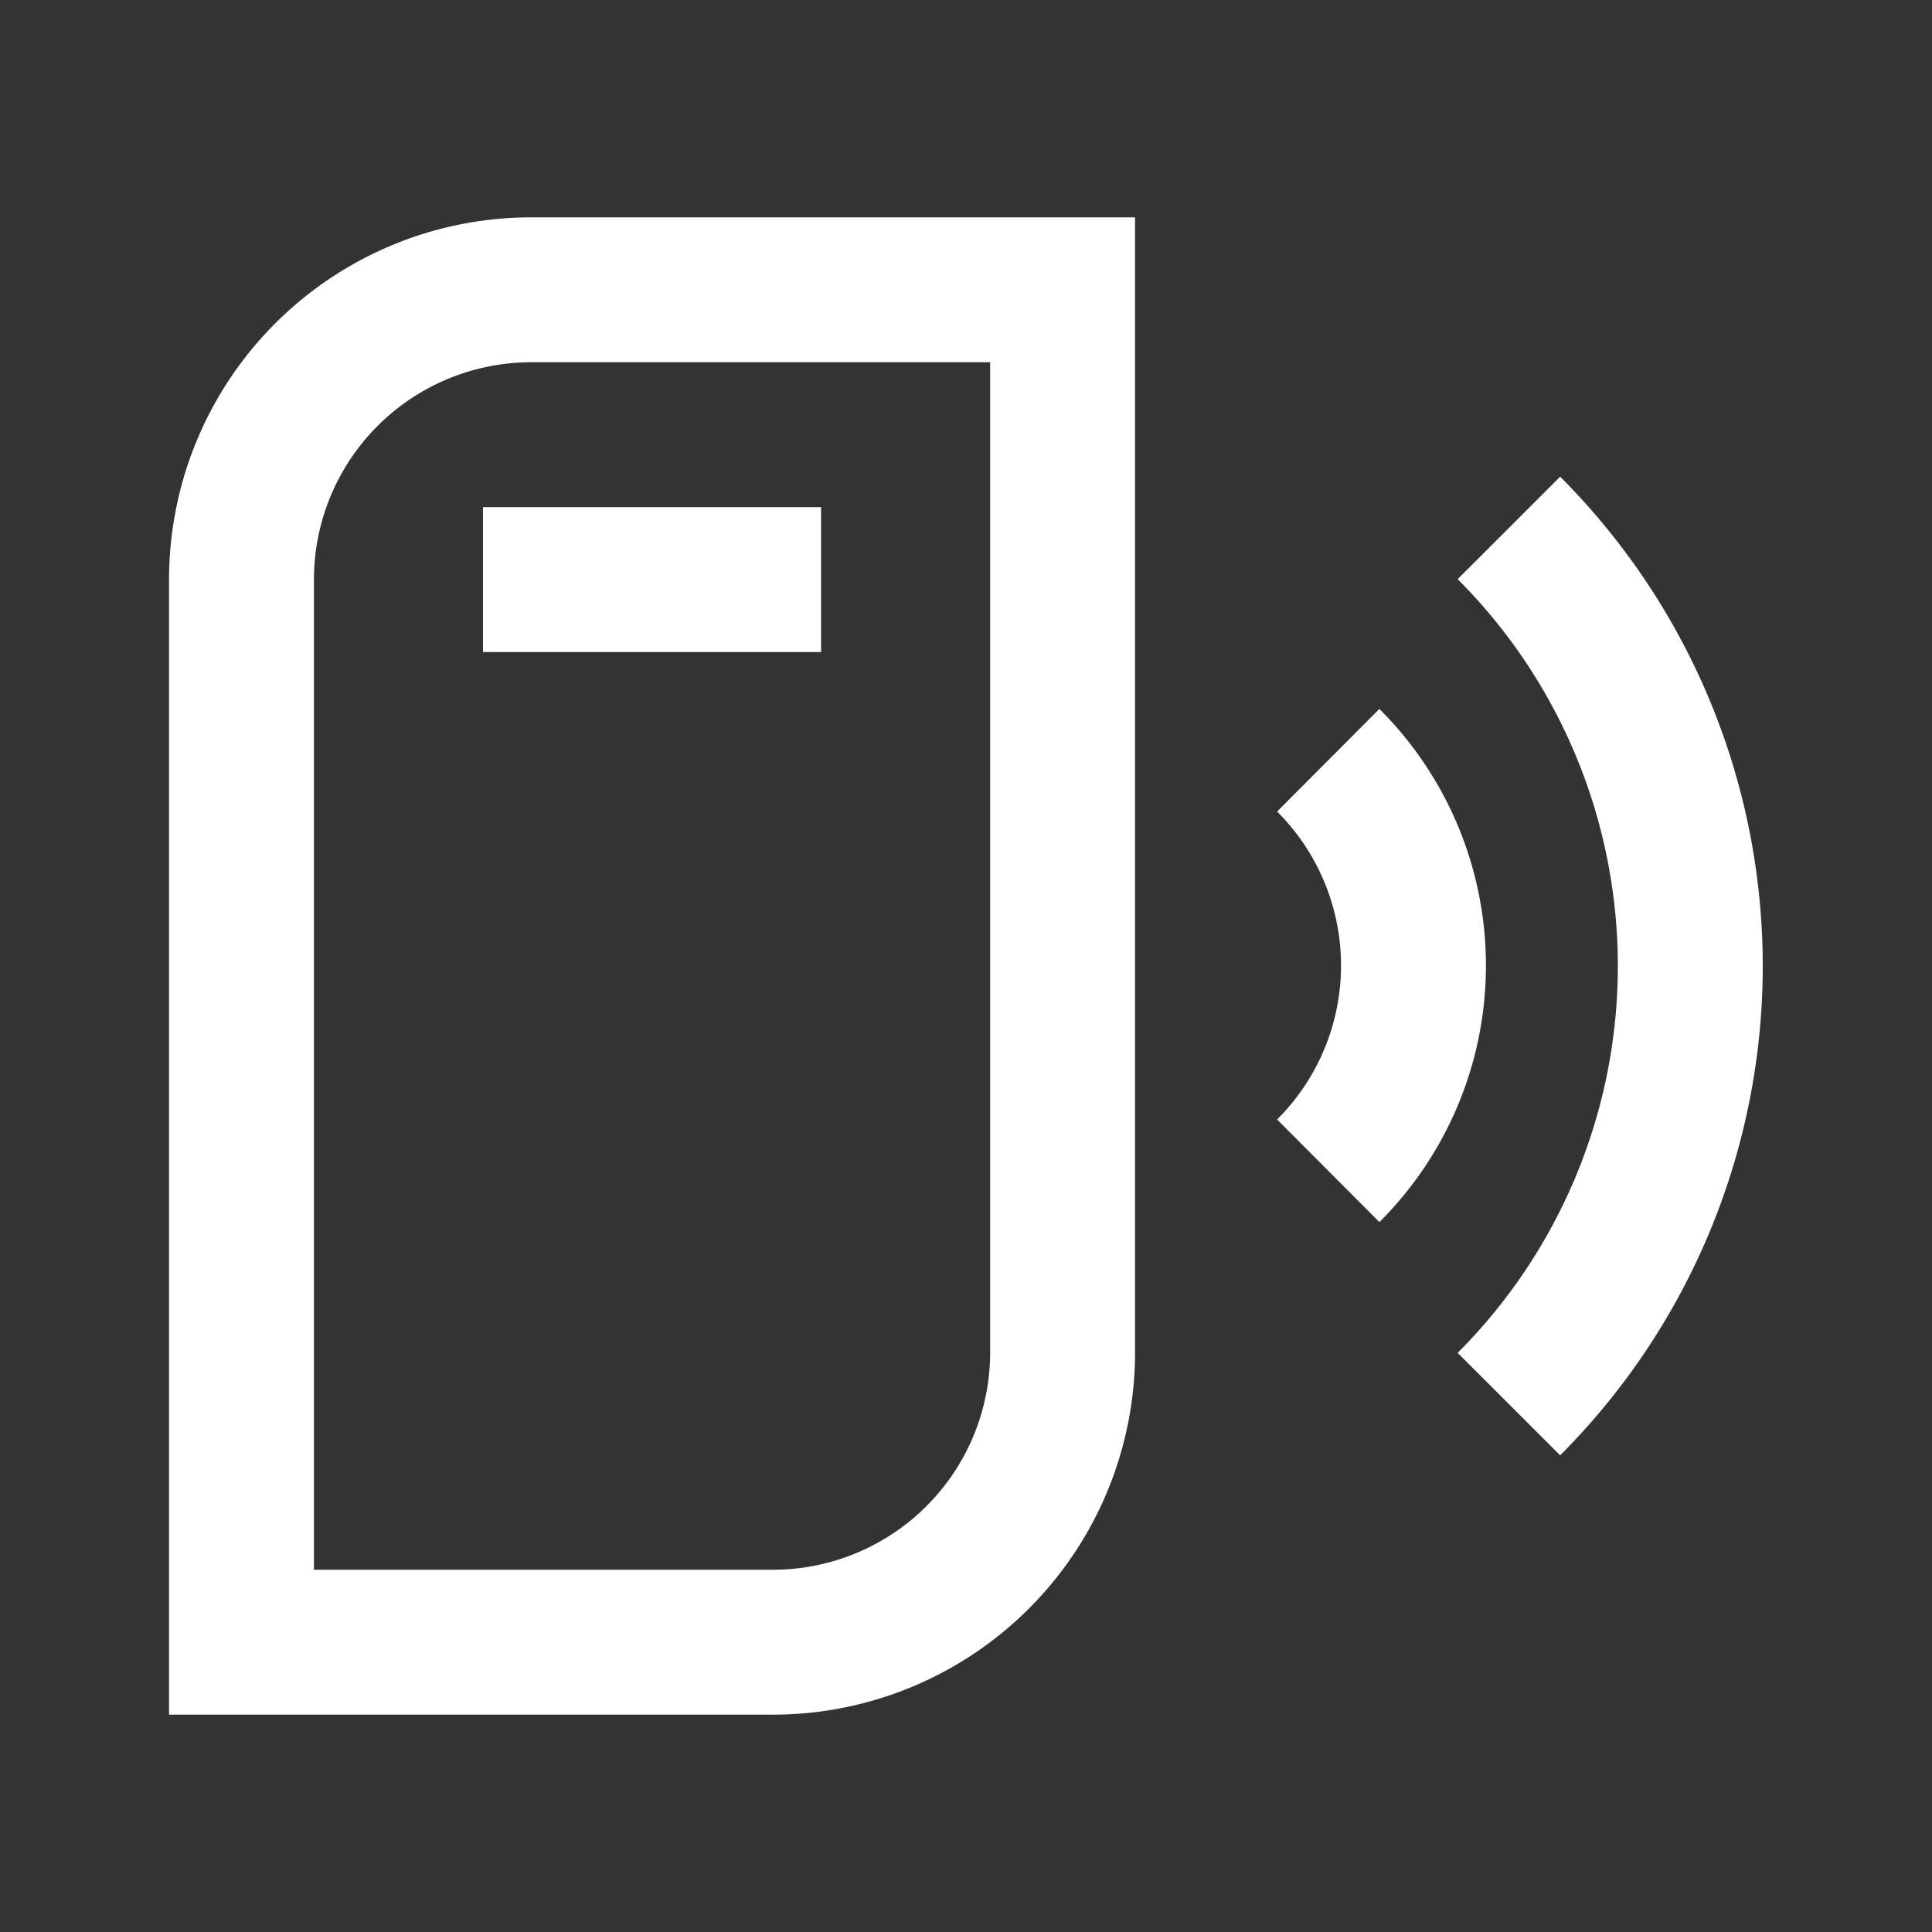
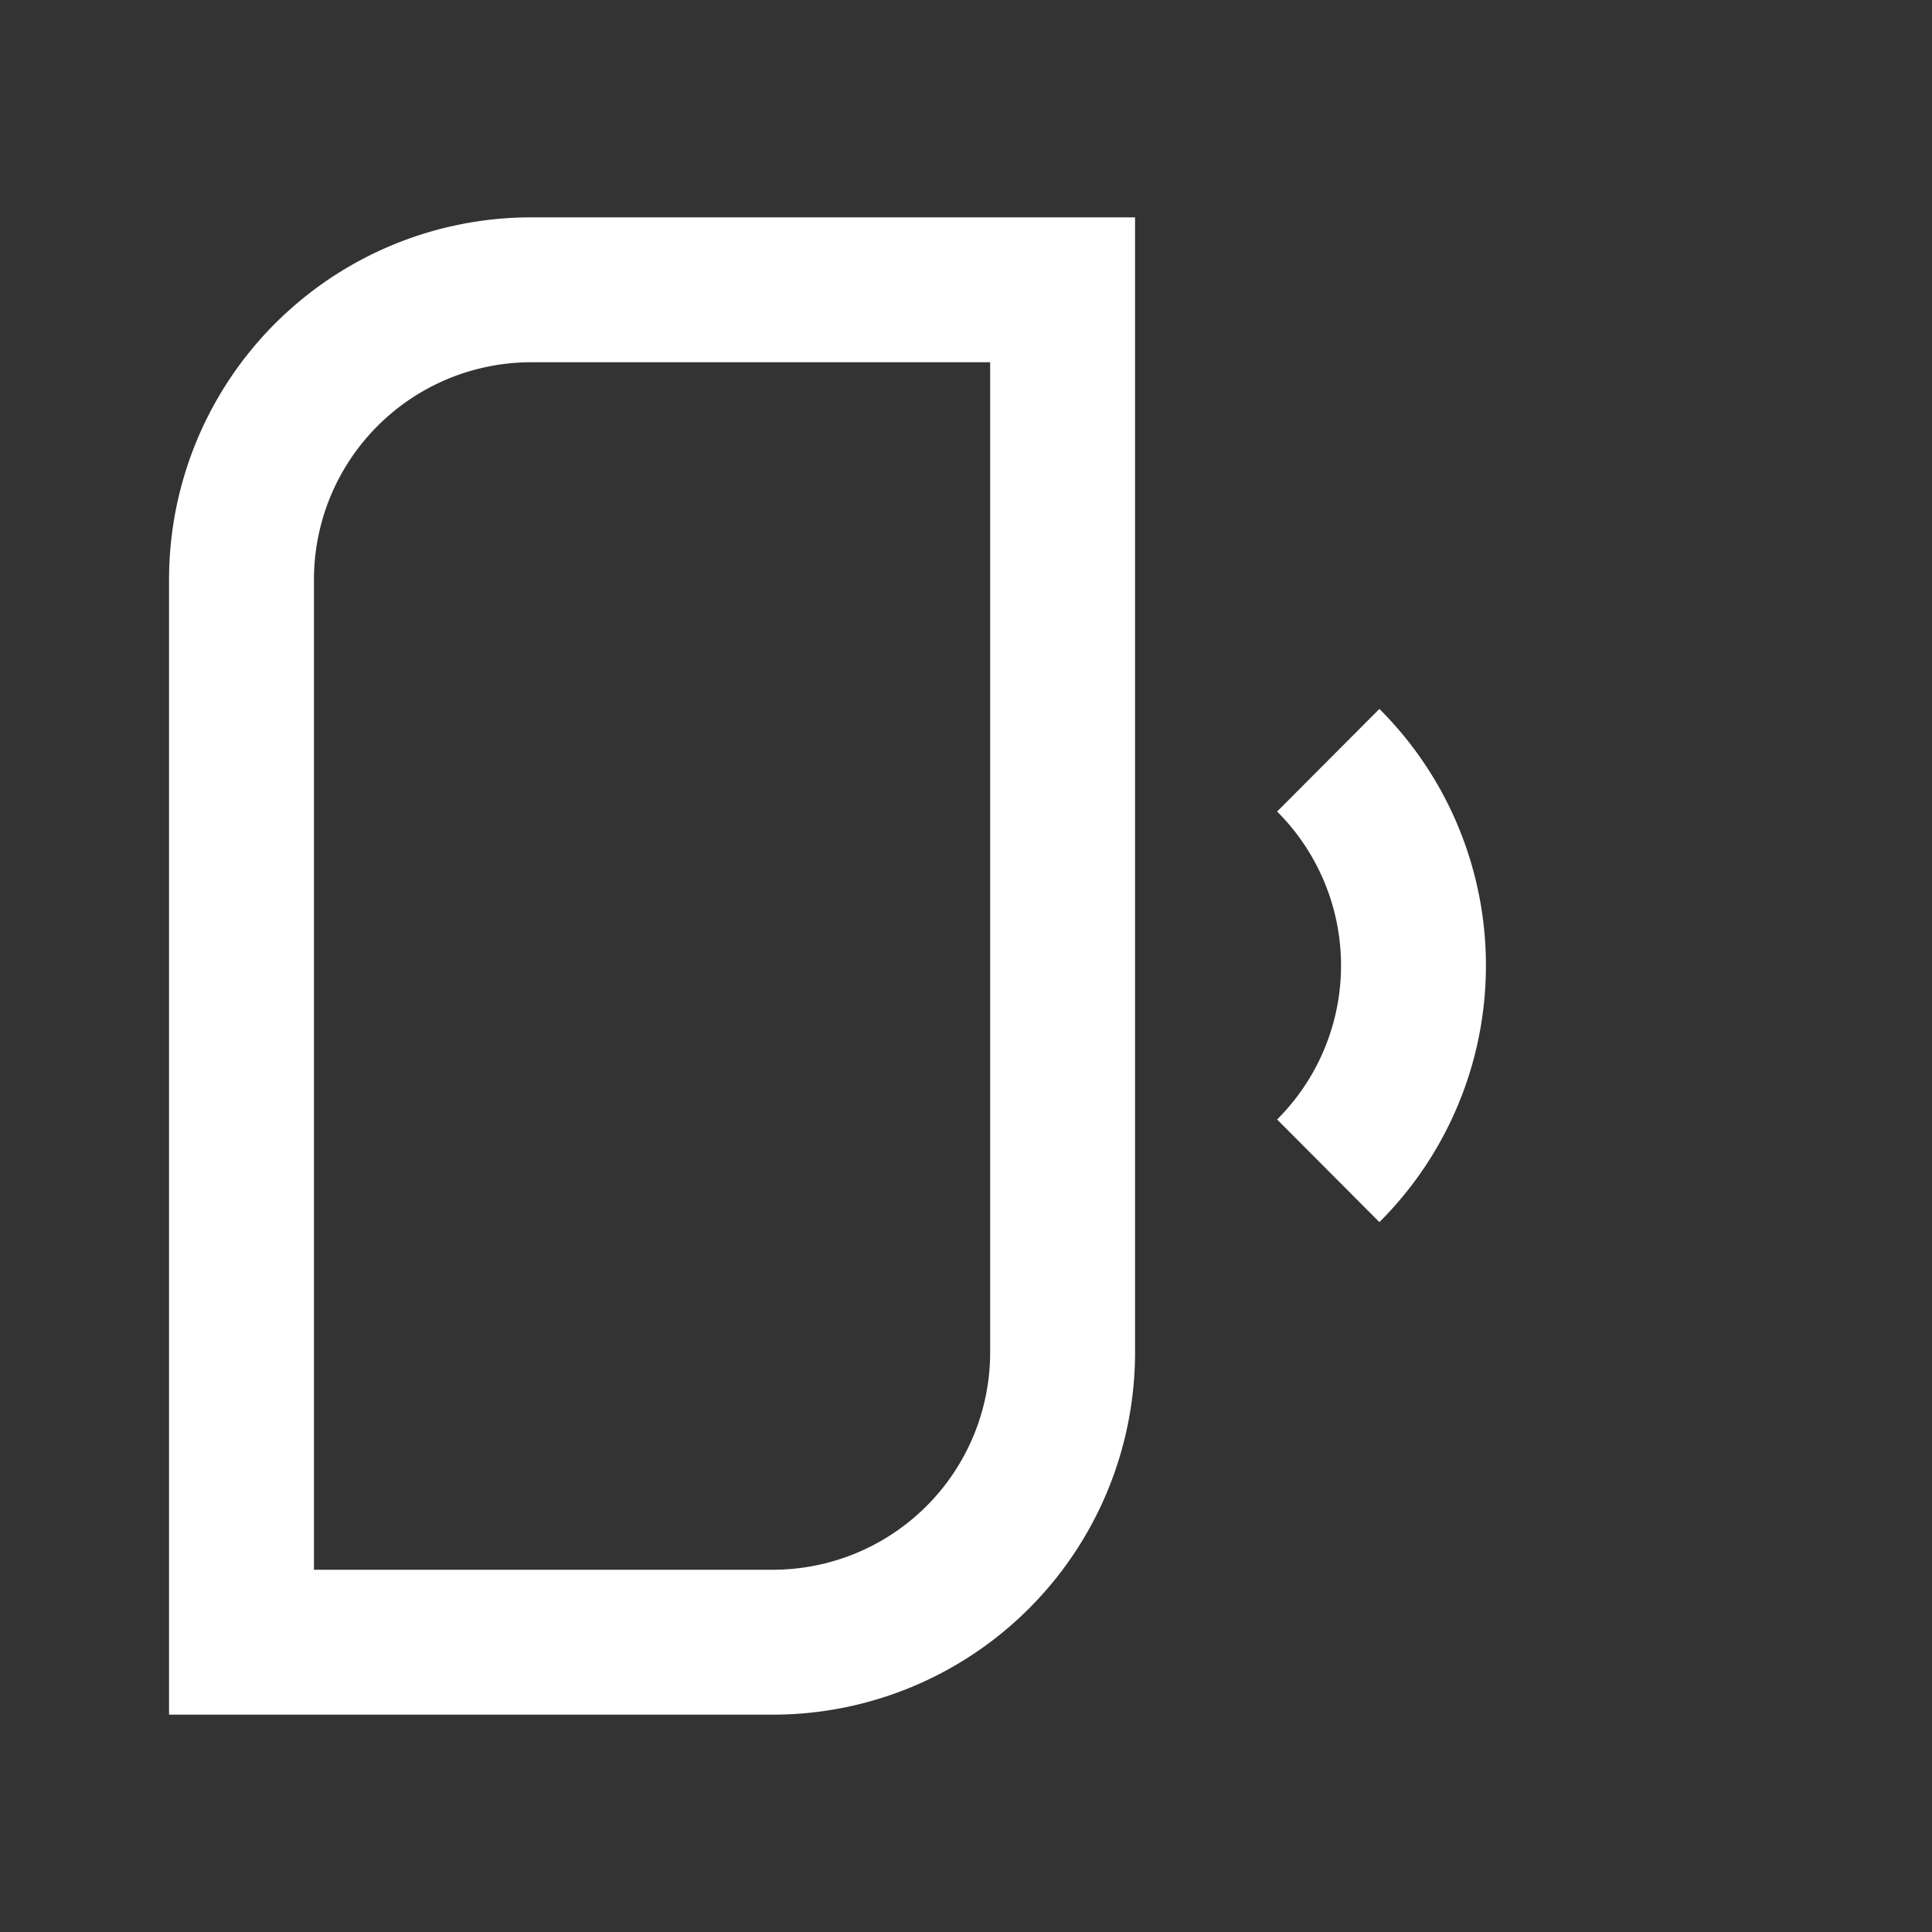
<svg xmlns="http://www.w3.org/2000/svg" id="ikony" viewBox="0 0 80 80">
  <rect x="0" y="0" width="80" height="80" fill="#333333" stroke="none" />
  <g>
-     <line x1="20" y1="24" x2="34" y2="24" style="fill: none;stroke: #fff;stroke-miterlimit: 10;stroke-width: 6px" />
    <path d="M55,48.48a12,12,0,0,0,0-17" style="fill: none;stroke: #fff;stroke-miterlimit: 10;stroke-width: 6px" />
-     <path d="M62.48,58.14a25.66,25.66,0,0,0,0-36.28" style="fill: none;stroke: #fff;stroke-miterlimit: 10;stroke-width: 6px" />
    <path d="M22,12H44a0,0,0,0,1,0,0V56A12,12,0,0,1,32,68H10a0,0,0,0,1,0,0V24A12,12,0,0,1,22,12Z" style="fill: none;stroke: #fff;stroke-miterlimit: 10;stroke-width: 6px" />
  </g>
</svg>